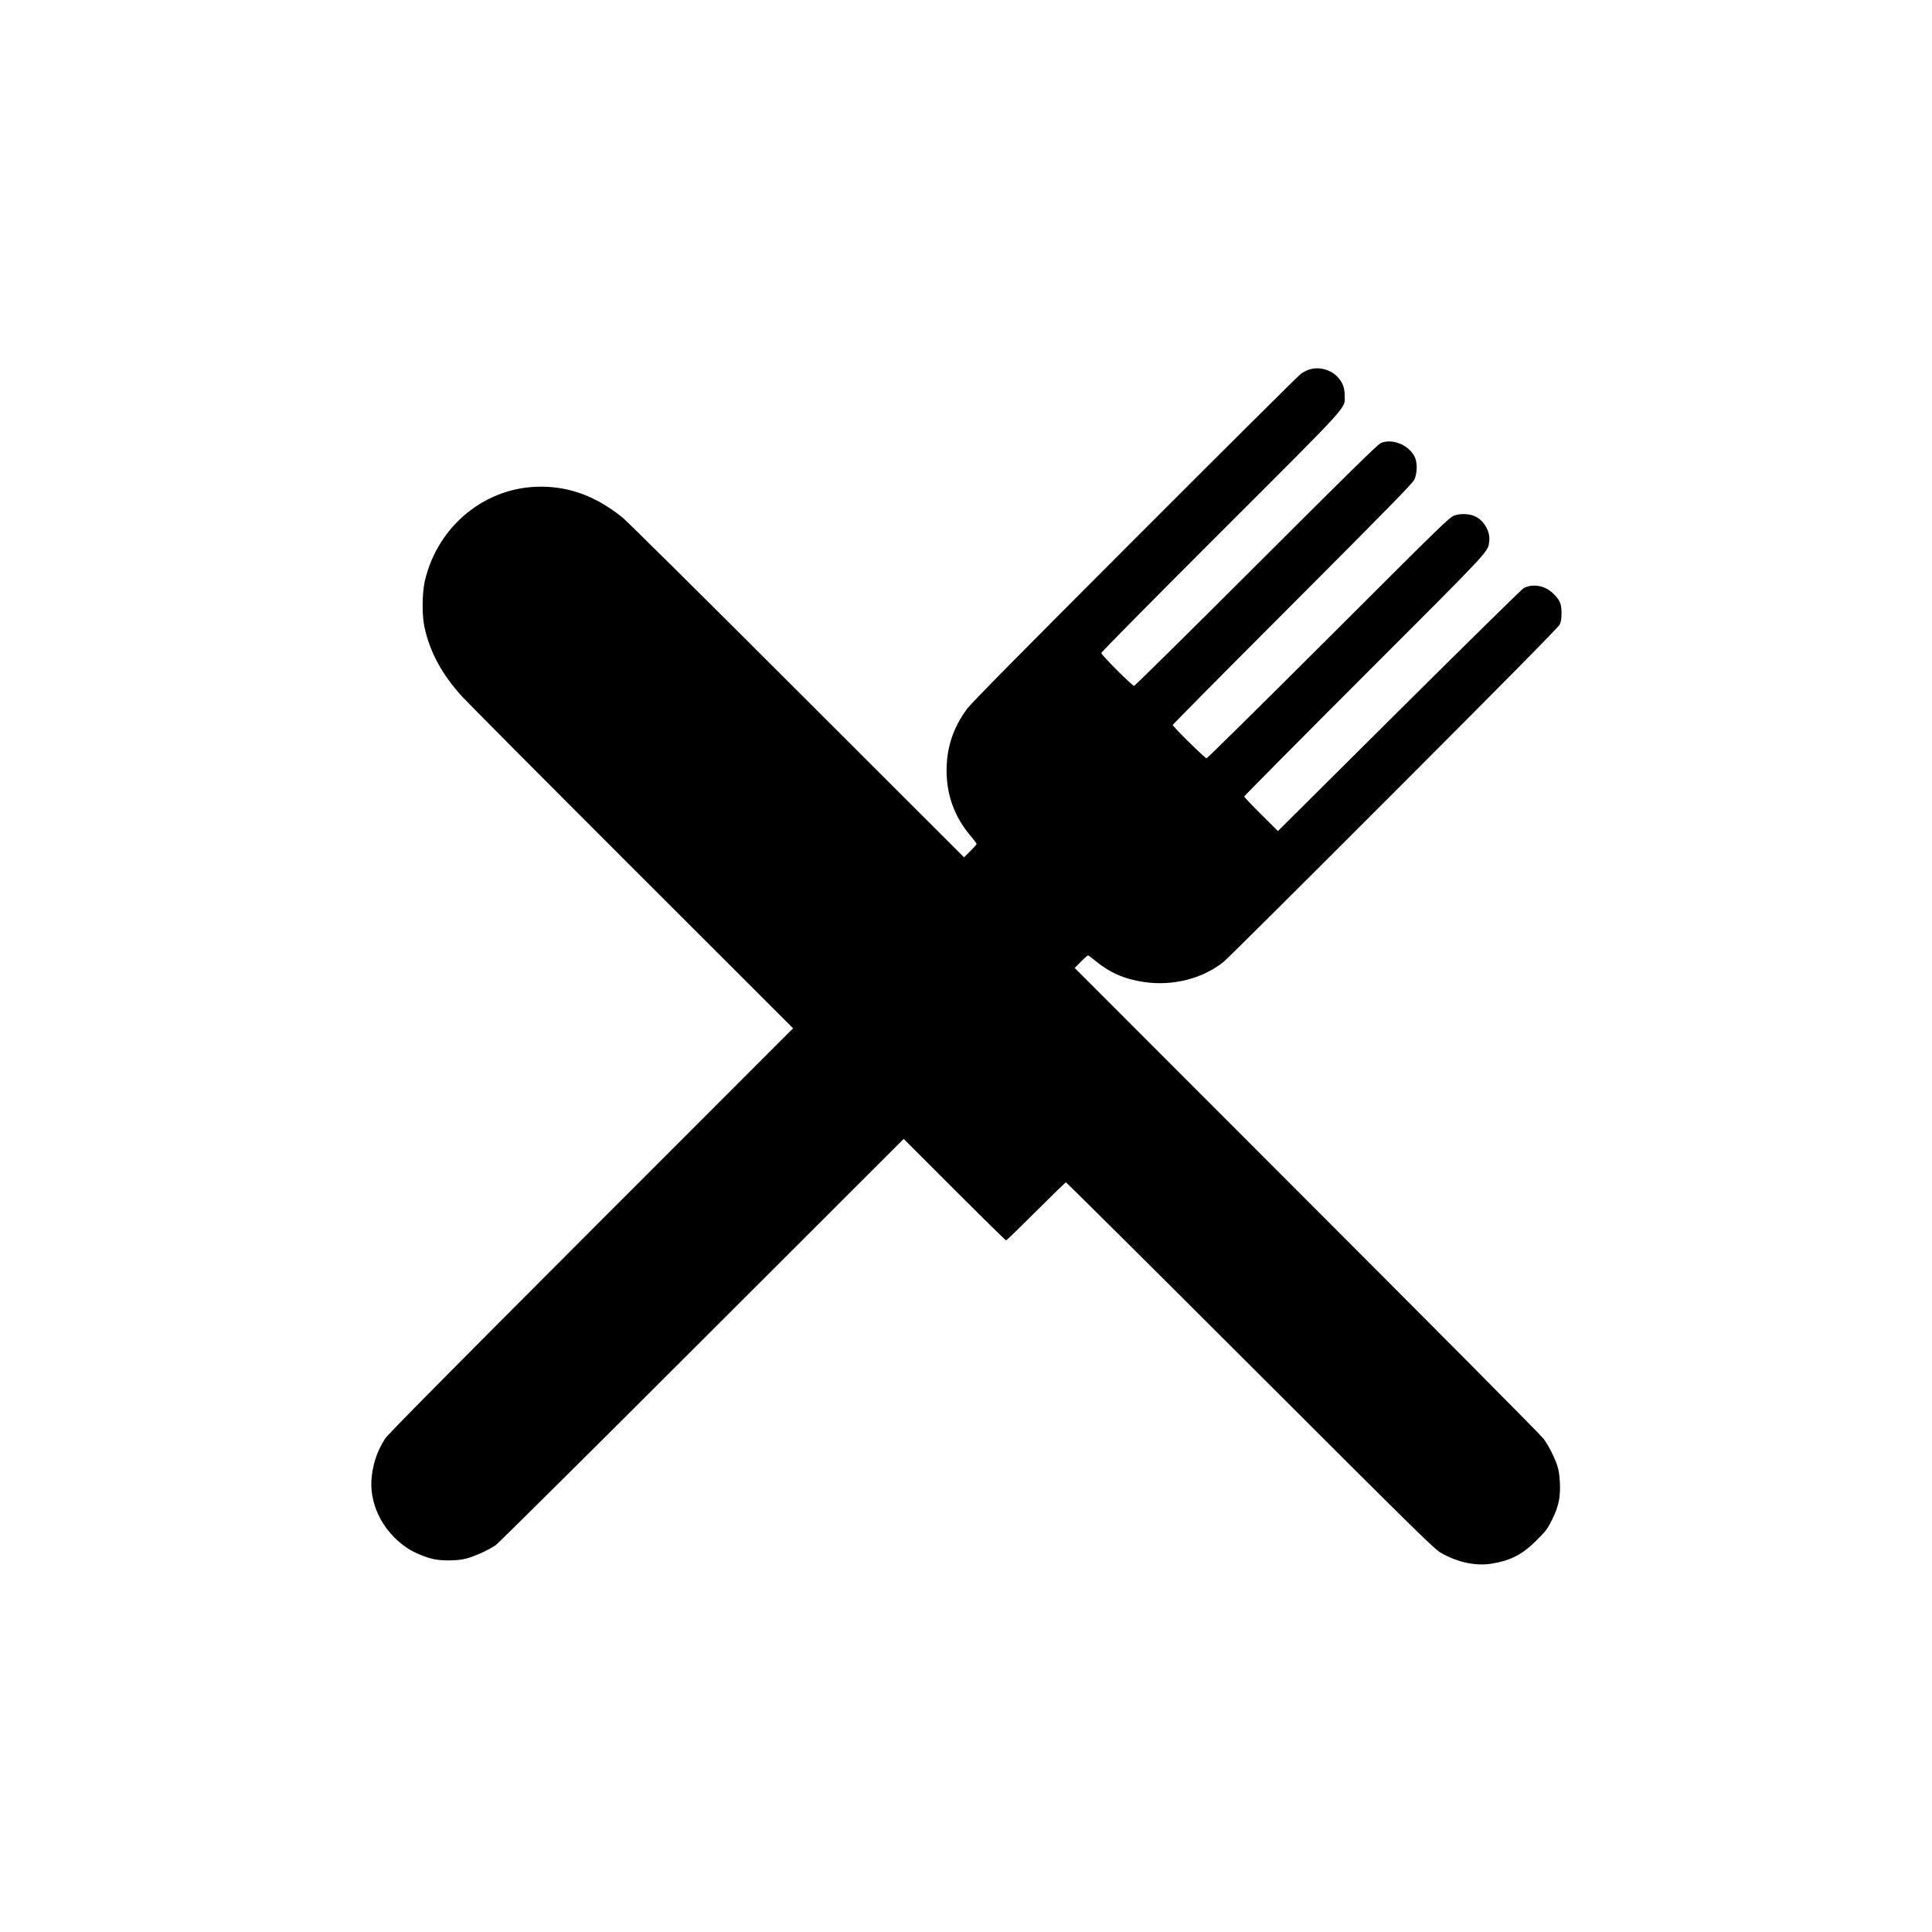
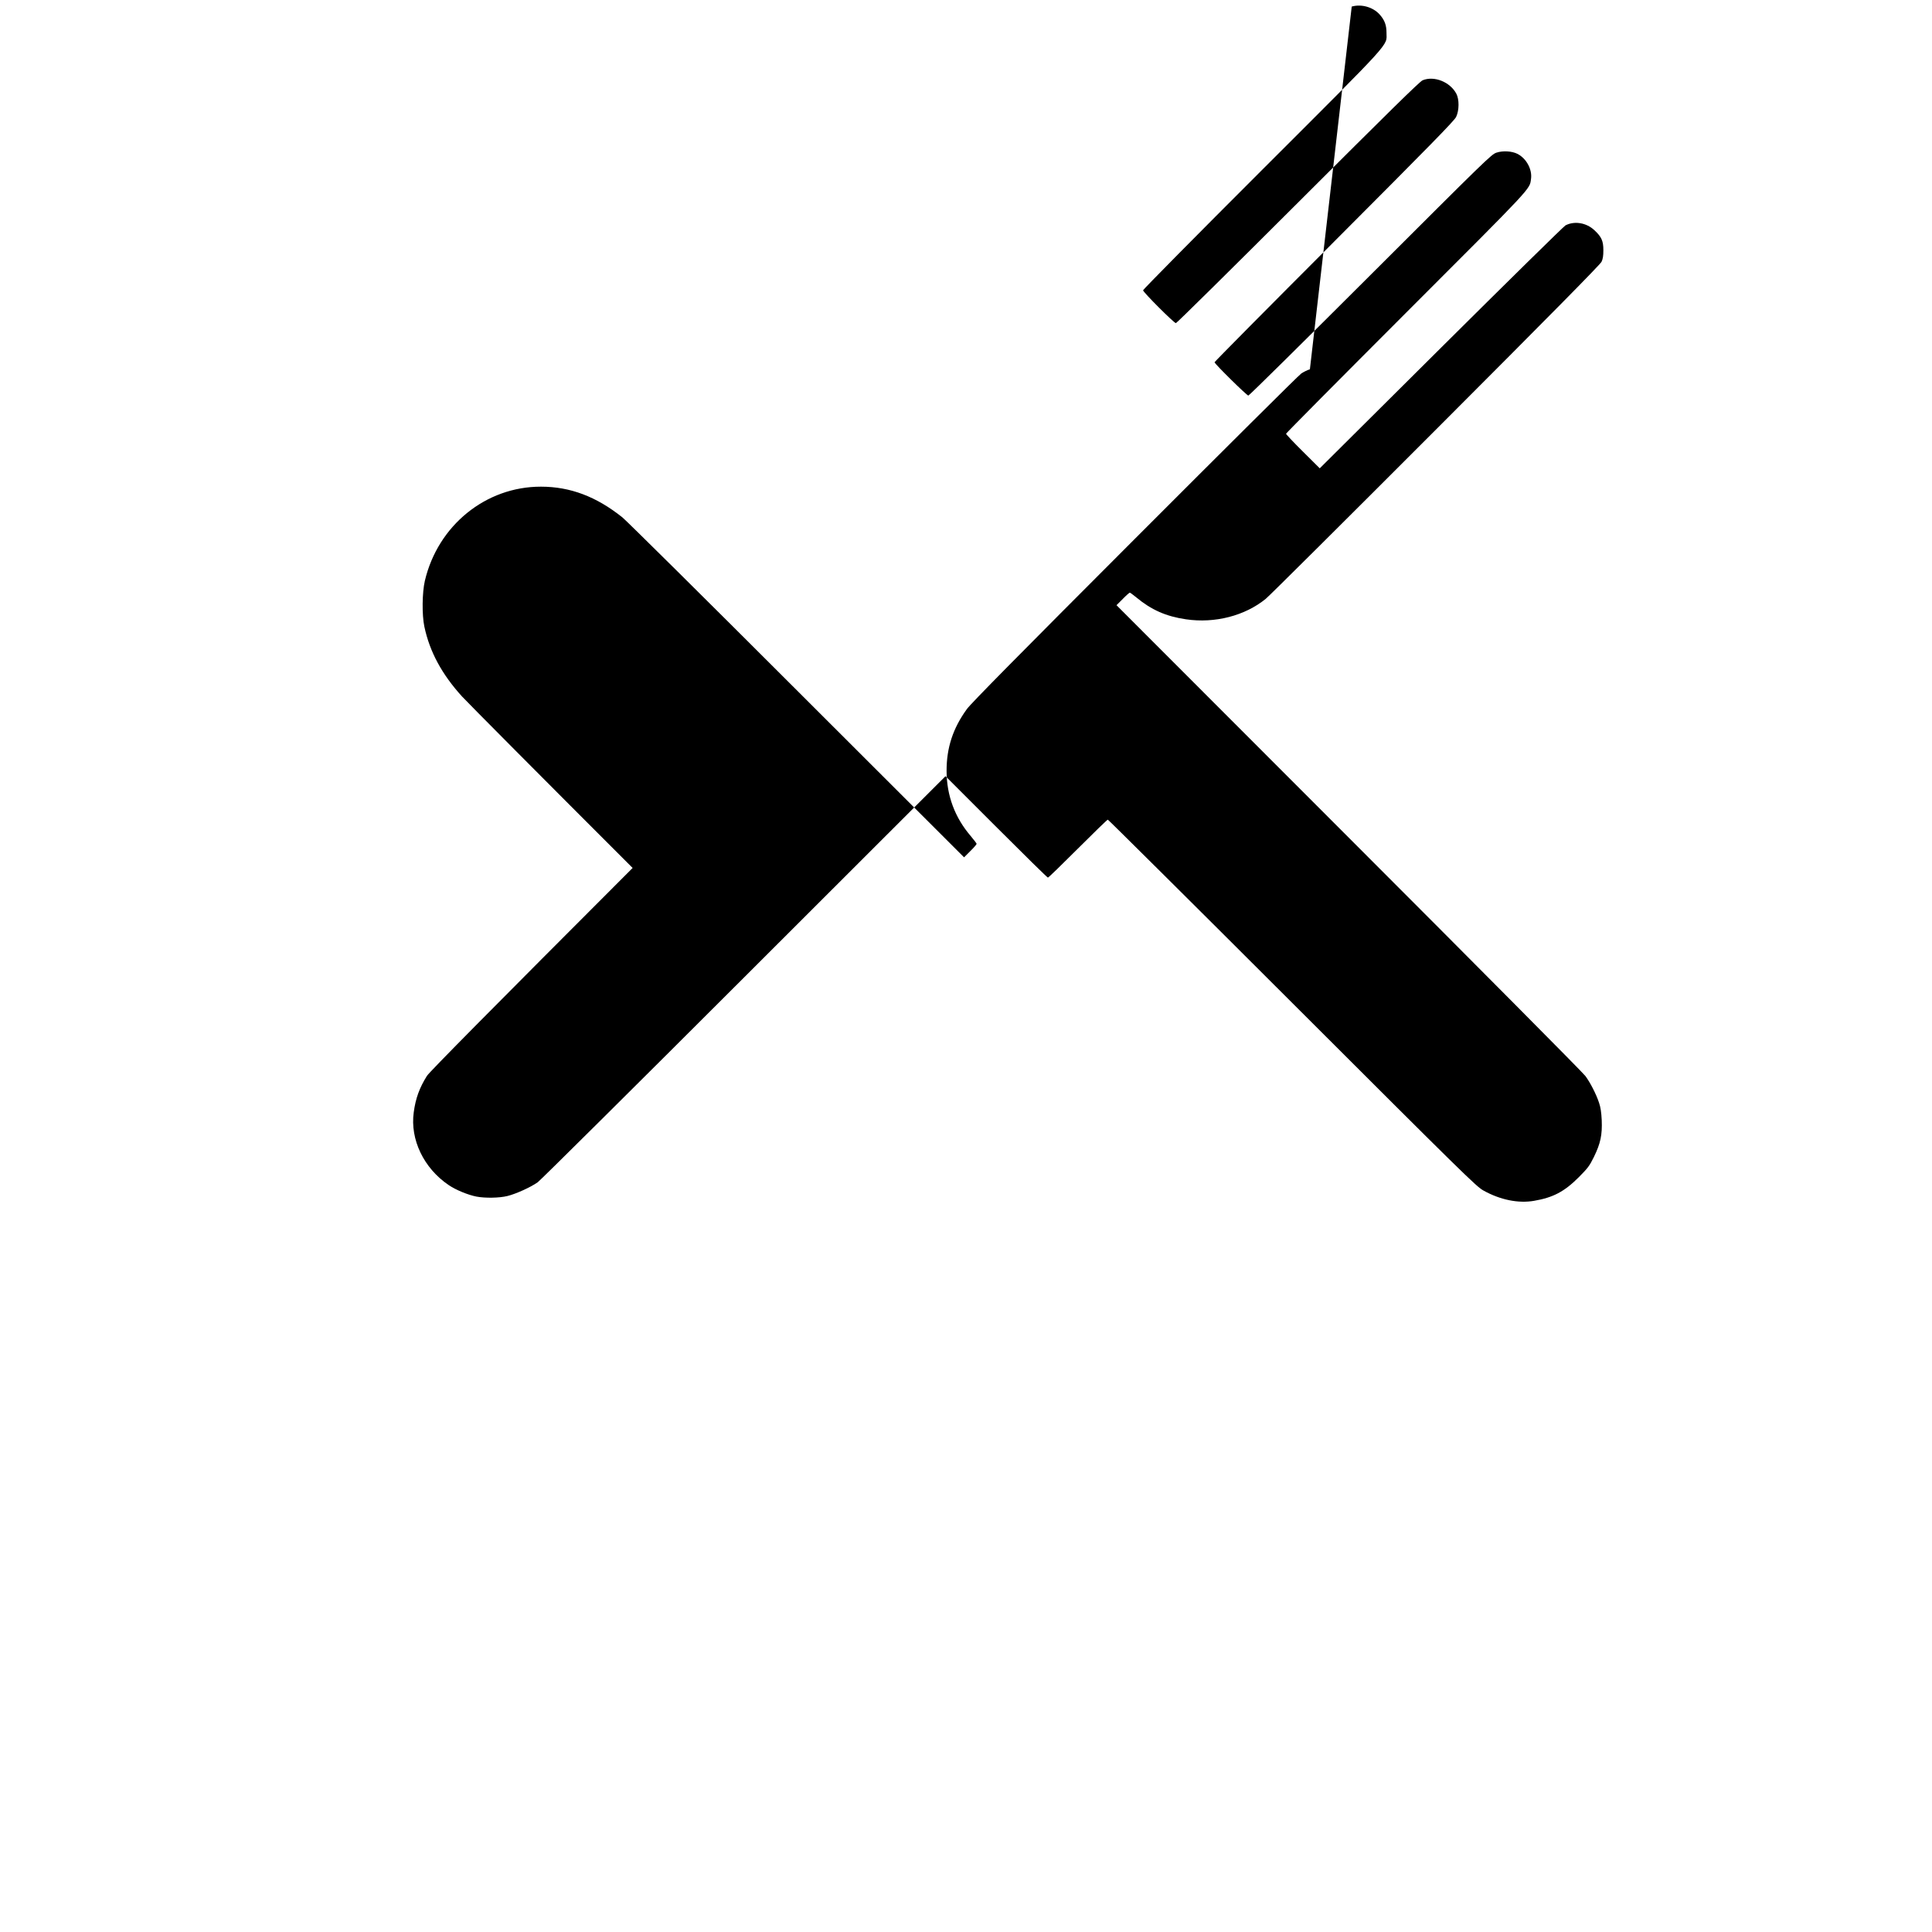
<svg xmlns="http://www.w3.org/2000/svg" version="1.0" width="2000pt" height="2000pt" viewBox="0 0 2000 2000" preserveAspectRatio="xMidYMid meet">
  <g transform="translate(0,2000) scale(0.1,-0.1)" fill="#000000" stroke="none">
-     <path d="M13560 16177 c-25 -7 -65 -27 -90 -44 -25 -17 -799 -787 -1721 -1710 -1196 -1197 -1695 -1702 -1739 -1762 -145 -199 -212 -402 -211 -644 1 -254 86 -481 251 -673 32 -38 59 -74 60 -79 0 -6 -29 -40 -65 -75 l-65 -65 -1733 1731 c-952 952 -1764 1756 -1804 1788 -270 216 -541 318 -843 318 -571 1 -1067 -401 -1202 -975 -28 -121 -31 -352 -5 -474 55 -260 181 -493 390 -723 58 -63 852 -862 1766 -1775 l1661 -1660 -2094 -2095 c-1447 -1448 -2105 -2113 -2129 -2152 -78 -124 -118 -234 -137 -378 -39 -281 104 -579 362 -753 73 -50 200 -102 287 -119 89 -17 236 -15 321 6 89 22 241 91 313 142 29 21 990 975 2137 2121 l2085 2083 525 -525 c289 -289 529 -525 535 -525 6 0 145 135 310 300 165 165 304 300 310 300 5 0 865 -854 1910 -1898 1773 -1771 1905 -1901 1978 -1941 174 -97 361 -135 524 -107 198 34 314 95 464 245 95 96 110 116 157 211 68 140 86 227 80 379 -4 82 -12 135 -28 181 -30 90 -90 207 -141 276 -23 33 -1125 1142 -2448 2466 l-2406 2408 65 65 c35 36 68 65 73 65 4 0 35 -23 68 -50 154 -128 307 -196 513 -226 299 -44 610 36 826 212 36 29 828 817 1761 1751 1170 1171 1702 1710 1715 1738 14 29 19 62 19 120 0 96 -19 138 -93 207 -83 78 -207 98 -299 50 -17 -9 -597 -579 -1288 -1266 l-1256 -1249 -175 174 c-96 95 -174 178 -174 184 0 5 560 570 1245 1255 1324 1324 1276 1273 1291 1383 14 98 -48 212 -140 259 -57 29 -150 35 -217 13 -52 -16 -107 -71 -1304 -1266 -688 -687 -1257 -1249 -1265 -1249 -16 0 -350 329 -350 345 0 5 557 568 1239 1250 998 1000 1243 1250 1262 1290 32 68 33 181 2 240 -65 122 -230 188 -349 139 -29 -11 -365 -342 -1289 -1265 -688 -687 -1257 -1249 -1265 -1249 -20 0 -340 321 -340 340 0 8 554 569 1231 1245 1373 1372 1289 1279 1289 1420 0 80 -19 131 -70 189 -68 77 -189 112 -290 83z" />
+     <path d="M13560 16177 c-25 -7 -65 -27 -90 -44 -25 -17 -799 -787 -1721 -1710 -1196 -1197 -1695 -1702 -1739 -1762 -145 -199 -212 -402 -211 -644 1 -254 86 -481 251 -673 32 -38 59 -74 60 -79 0 -6 -29 -40 -65 -75 l-65 -65 -1733 1731 c-952 952 -1764 1756 -1804 1788 -270 216 -541 318 -843 318 -571 1 -1067 -401 -1202 -975 -28 -121 -31 -352 -5 -474 55 -260 181 -493 390 -723 58 -63 852 -862 1766 -1775 c-1447 -1448 -2105 -2113 -2129 -2152 -78 -124 -118 -234 -137 -378 -39 -281 104 -579 362 -753 73 -50 200 -102 287 -119 89 -17 236 -15 321 6 89 22 241 91 313 142 29 21 990 975 2137 2121 l2085 2083 525 -525 c289 -289 529 -525 535 -525 6 0 145 135 310 300 165 165 304 300 310 300 5 0 865 -854 1910 -1898 1773 -1771 1905 -1901 1978 -1941 174 -97 361 -135 524 -107 198 34 314 95 464 245 95 96 110 116 157 211 68 140 86 227 80 379 -4 82 -12 135 -28 181 -30 90 -90 207 -141 276 -23 33 -1125 1142 -2448 2466 l-2406 2408 65 65 c35 36 68 65 73 65 4 0 35 -23 68 -50 154 -128 307 -196 513 -226 299 -44 610 36 826 212 36 29 828 817 1761 1751 1170 1171 1702 1710 1715 1738 14 29 19 62 19 120 0 96 -19 138 -93 207 -83 78 -207 98 -299 50 -17 -9 -597 -579 -1288 -1266 l-1256 -1249 -175 174 c-96 95 -174 178 -174 184 0 5 560 570 1245 1255 1324 1324 1276 1273 1291 1383 14 98 -48 212 -140 259 -57 29 -150 35 -217 13 -52 -16 -107 -71 -1304 -1266 -688 -687 -1257 -1249 -1265 -1249 -16 0 -350 329 -350 345 0 5 557 568 1239 1250 998 1000 1243 1250 1262 1290 32 68 33 181 2 240 -65 122 -230 188 -349 139 -29 -11 -365 -342 -1289 -1265 -688 -687 -1257 -1249 -1265 -1249 -20 0 -340 321 -340 340 0 8 554 569 1231 1245 1373 1372 1289 1279 1289 1420 0 80 -19 131 -70 189 -68 77 -189 112 -290 83z" />
  </g>
</svg>